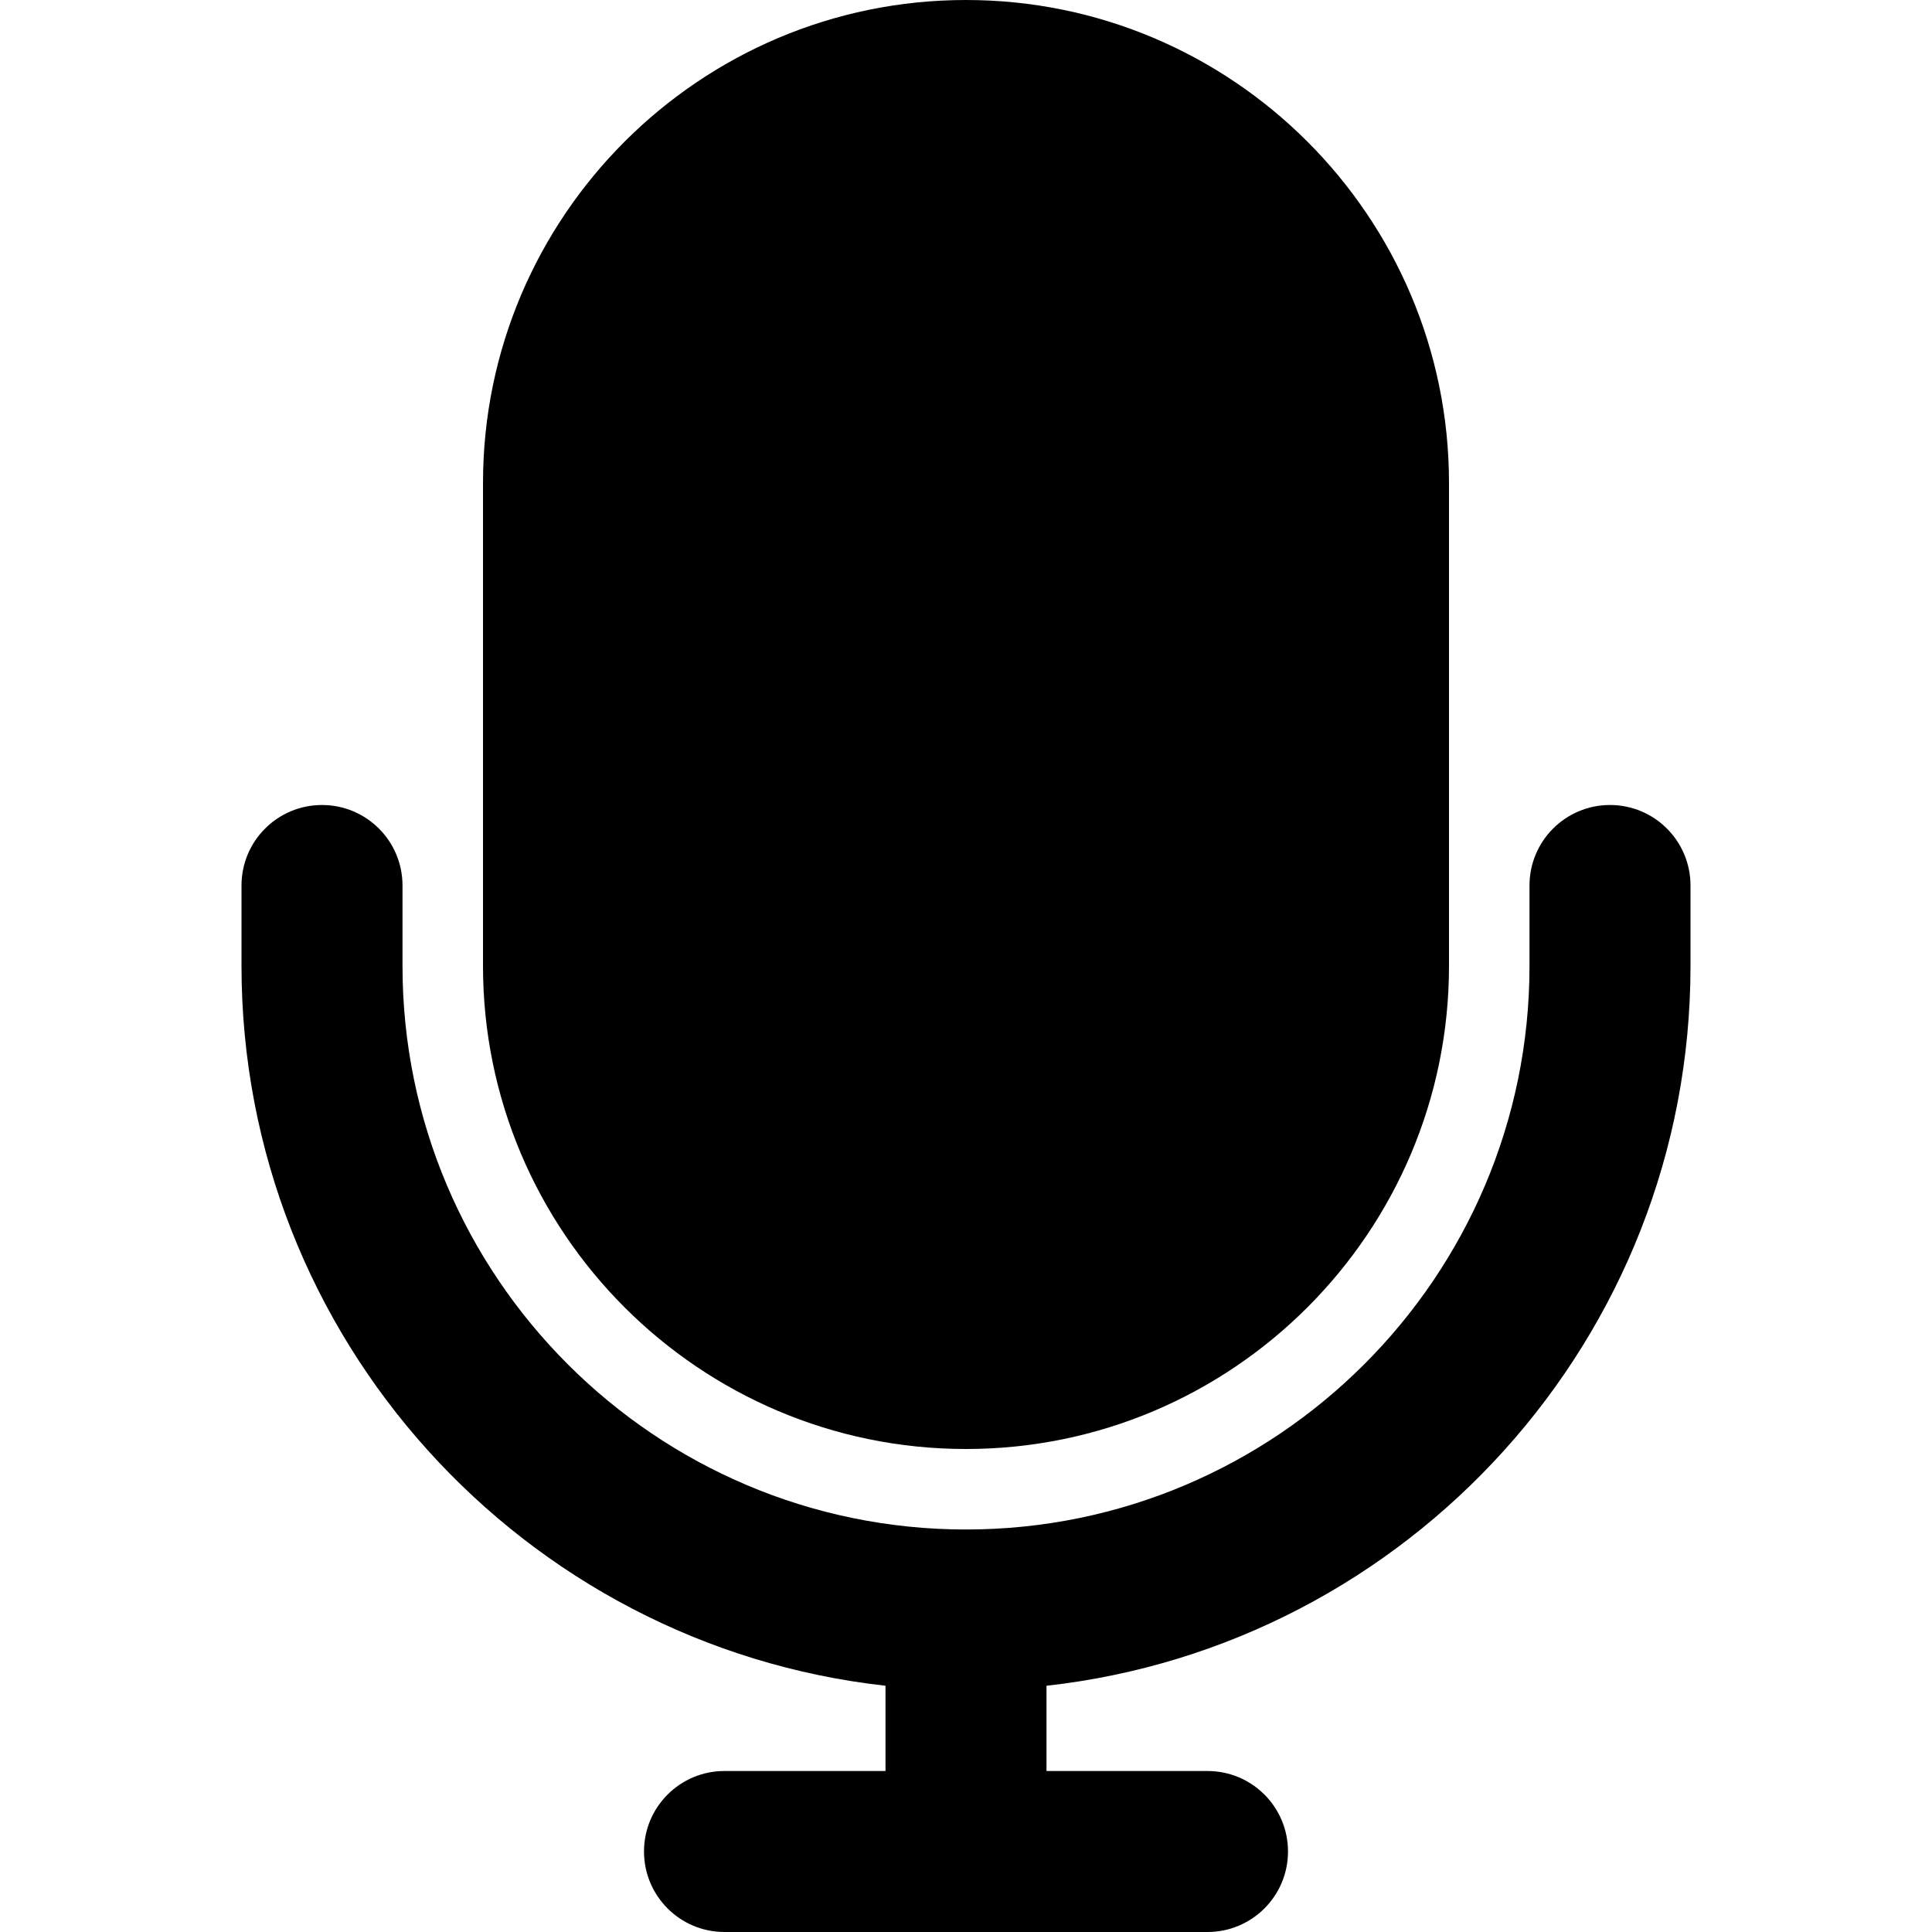
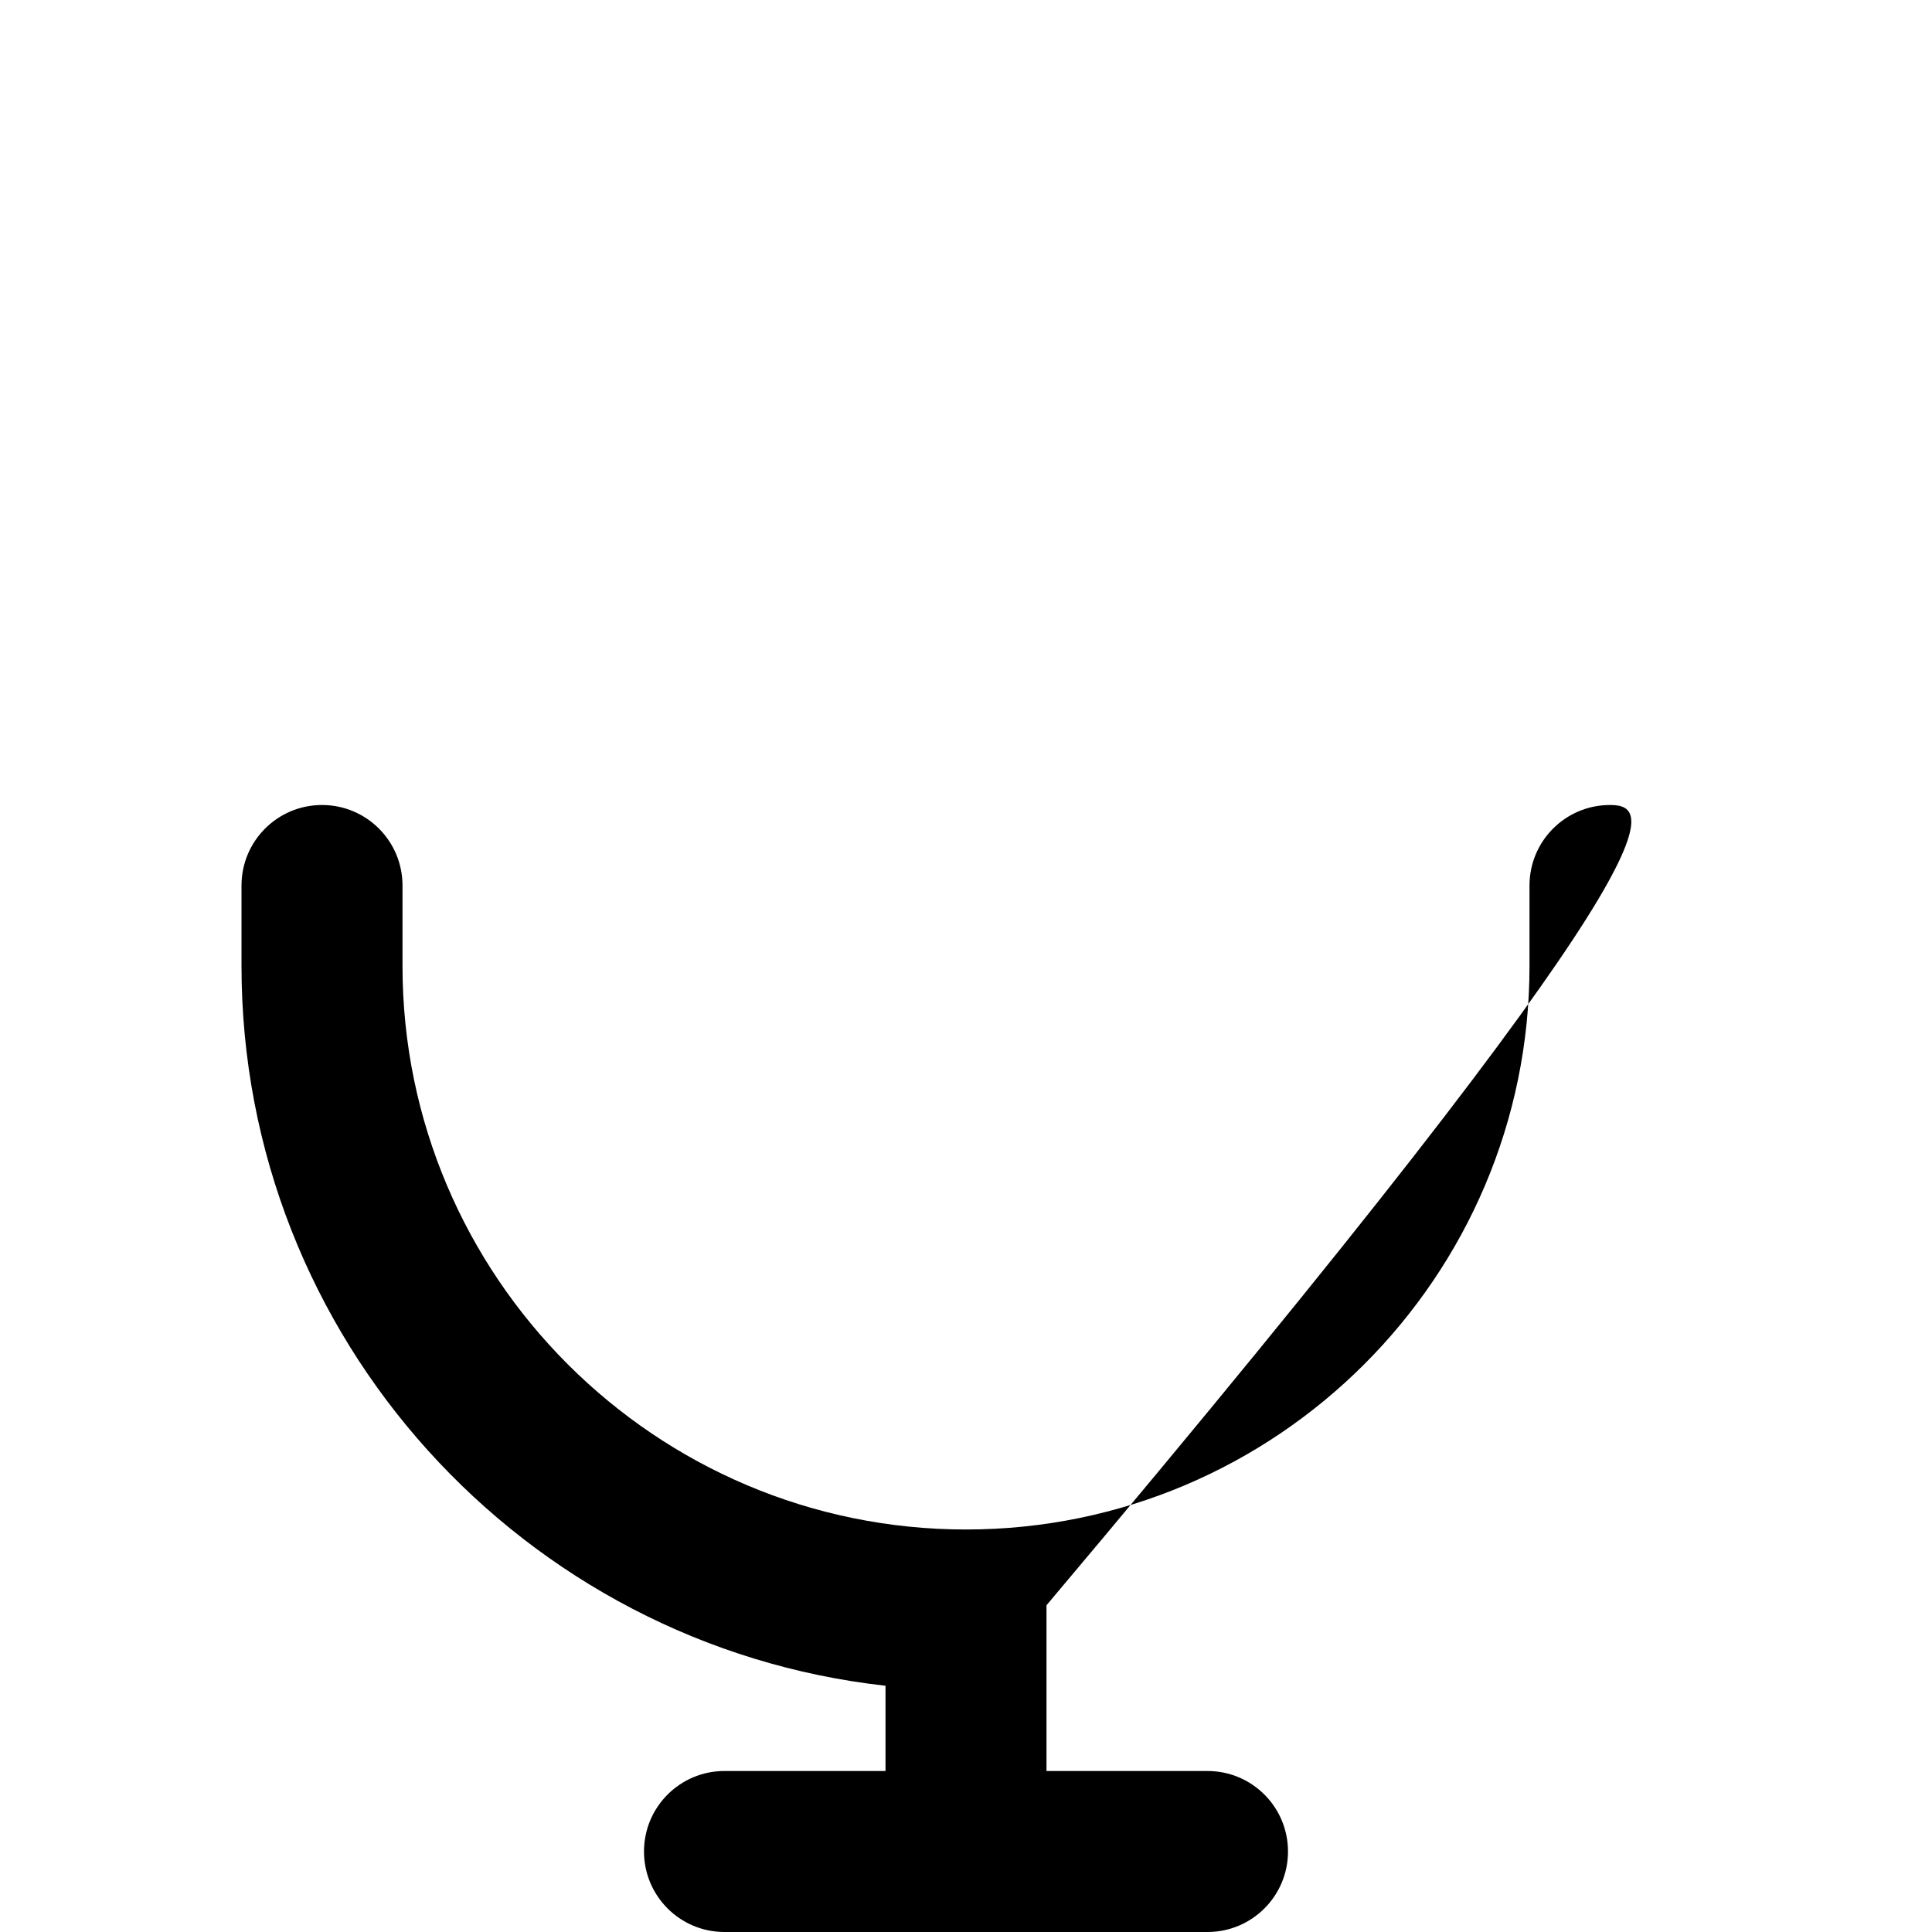
<svg xmlns="http://www.w3.org/2000/svg" fill="#000000" height="800px" width="800px" version="1.1" id="Layer_1" viewBox="0 0 512 512" xml:space="preserve">
  <g>
    <g>
      <g>
-         <path d="M426.667,213.333c-11.797,0-21.333,9.557-21.333,21.333V256c0,82.347-67.008,149.333-149.333,149.333     S106.667,338.347,106.667,256v-21.333c0-11.776-9.536-21.333-21.333-21.333c-11.797,0-21.333,9.557-21.333,21.333V256     c0,98.645,74.816,180.096,170.667,190.741v22.592H192c-11.797,0-21.333,9.557-21.333,21.333S180.203,512,192,512h128     c11.797,0,21.333-9.557,21.333-21.333s-9.536-21.333-21.333-21.333h-42.667v-22.592C373.184,436.096,448,354.645,448,256v-21.333     C448,222.891,438.464,213.333,426.667,213.333z" />
-         <path d="M256,384c70.592,0,128-57.408,128-128V128C384,57.408,326.592,0,256,0S128,57.408,128,128v128     C128,326.592,185.408,384,256,384z" />
+         <path d="M426.667,213.333c-11.797,0-21.333,9.557-21.333,21.333V256c0,82.347-67.008,149.333-149.333,149.333     S106.667,338.347,106.667,256v-21.333c0-11.776-9.536-21.333-21.333-21.333c-11.797,0-21.333,9.557-21.333,21.333V256     c0,98.645,74.816,180.096,170.667,190.741v22.592H192c-11.797,0-21.333,9.557-21.333,21.333S180.203,512,192,512h128     c11.797,0,21.333-9.557,21.333-21.333s-9.536-21.333-21.333-21.333h-42.667v-22.592v-21.333     C448,222.891,438.464,213.333,426.667,213.333z" />
      </g>
    </g>
  </g>
</svg>